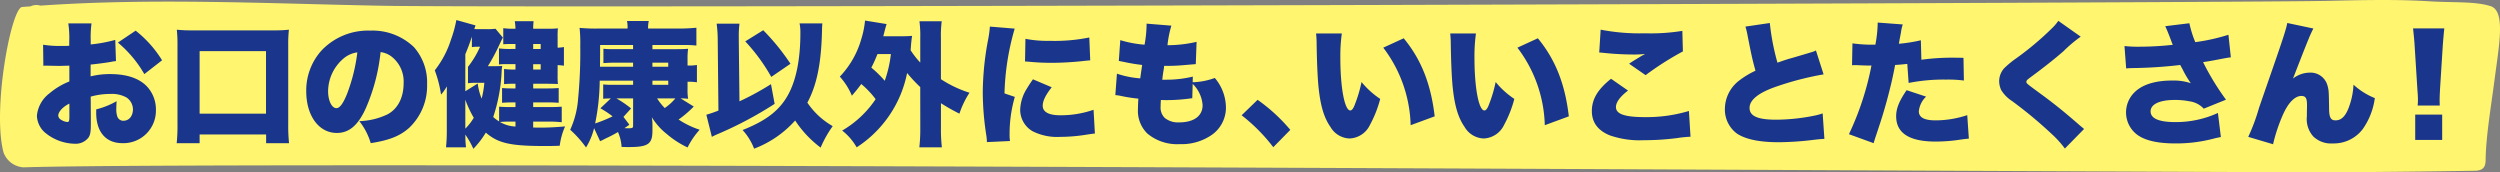
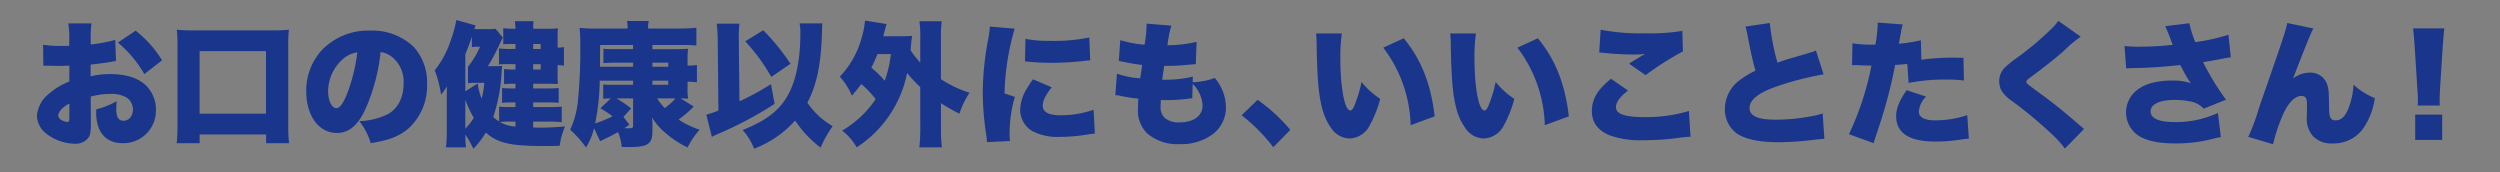
<svg xmlns="http://www.w3.org/2000/svg" width="447.346" height="30.826" viewBox="0 0 447.346 30.826">
  <rect x="0" y="0" width="447.346" height="30.826" fill="#808080" stroke="none" />
  <defs>
    <clipPath id="clip-path">
-       <path id="パス_64889" data-name="パス 64889" d="M0,0H447.346V30.826H0Z" fill="none" />
-     </clipPath>
+       </clipPath>
    <clipPath id="clip-path-2">
      <rect id="長方形_12505" data-name="長方形 12505" width="447.346" height="30.826" fill="none" />
    </clipPath>
    <clipPath id="clip-path-4">
      <rect id="長方形_12503" data-name="長方形 12503" width="9.786" height="26.125" fill="none" />
    </clipPath>
    <clipPath id="clip-path-5">
-       <rect id="長方形_12504" data-name="長方形 12504" width="9.964" height="24.809" fill="none" />
-     </clipPath>
+       </clipPath>
  </defs>
  <g id="グループ_18397" data-name="グループ 18397" transform="translate(-272.965 -1593.822)">
    <g id="グループ_18394" data-name="グループ 18394">
      <g id="グループ_18218" data-name="グループ 18218" transform="translate(272.965 1593.822)">
        <g id="マスクグループ_2636" data-name="マスクグループ 2636" clip-path="url(#clip-path)">
          <g id="グループ_8809" data-name="グループ 8809" transform="translate(0 0)">
            <g id="グループ_8808" data-name="グループ 8808" clip-path="url(#clip-path-2)">
              <g id="グループ_8801" data-name="グループ 8801" transform="translate(0 0)" style="mix-blend-mode: multiply;isolation: isolate">
                <g id="グループ_8800" data-name="グループ 8800">
                  <g id="グループ_8799" data-name="グループ 8799" clip-path="url(#clip-path-2)">
-                     <path id="パス_59956" data-name="パス 59956" d="M445.645,1.1C442.9.208,438.907.5,434.624.229c-6.079-.379-12.271-.2-18.366-.07-16.565.357-323.618,1.31-347.5.876C48.352.663,27.588-.416,7.236,1.007a2.46,2.46,0,0,0-1.786.133c-.5.035-.993.07-1.49.112C2,1.413-1.424,19.678.64,27.3a4.059,4.059,0,0,0,3.585,2.642c39.432-1.212,393.721,1,414.761.876q11.956-.073,23.9-.266c2-.035,1.869-1.374,1.894-2.327.1-4.086.961-9.16,1.562-13.751.845-6.483,2.05-12.5-.7-13.386Z" transform="translate(0)" fill="#fff56e" />
-                   </g>
+                     </g>
                </g>
              </g>
              <g id="グループ_8804" data-name="グループ 8804" transform="translate(435.535 2.267)" style="mix-blend-mode: multiply;isolation: isolate">
                <g id="グループ_8803" data-name="グループ 8803">
                  <g id="グループ_8802" data-name="グループ 8802" clip-path="url(#clip-path-4)">
-                     <path id="パス_59957" data-name="パス 59957" d="M401.4,25.648a3.827,3.827,0,0,0,3.418,2.74,1.863,1.863,0,0,0,2.07-2.361,2.323,2.323,0,0,0,.039-1.269c-1.786-6.567.94-12.377,3.083-19.75.277-.946-1.342-2.769-3.418-2.74l-1.471.021c-1.4.014-2.057.693-2.154,1.548a28.347,28.347,0,0,0-2.592,10.871,27.955,27.955,0,0,0,1.032,10.94Z" transform="translate(-400.252 -2.267)" fill="#fff56e" />
-                   </g>
+                     </g>
                </g>
              </g>
              <g id="グループ_8807" data-name="グループ 8807" transform="translate(1.983 3.012)" style="mix-blend-mode: multiply;isolation: isolate">
                <g id="グループ_8806" data-name="グループ 8806">
                  <g id="グループ_8805" data-name="グループ 8805" clip-path="url(#clip-path-5)">
-                     <path id="パス_59958" data-name="パス 59958" d="M10.135,5.66A4.074,4.074,0,0,0,6.645,3.018,1.663,1.663,0,0,0,4.762,5.239c-.113.428.1.884.037,1.206C3.531,12.535.054,18.829,2.935,25.179c.4.883,1.469,2.642,3.49,2.642H7.863c1.374,0,1.964-.638,2.014-1.451a25.037,25.037,0,0,0,1.9-10.3A26.438,26.438,0,0,0,10.142,5.667Z" transform="translate(-1.823 -3.012)" fill="#fff56e" />
-                   </g>
+                     </g>
                </g>
              </g>
            </g>
          </g>
        </g>
      </g>
      <path id="パス_65111" data-name="パス 65111" d="M15.024-17.04a26.107,26.107,0,0,1-4.392.816v-.768a18.89,18.89,0,0,1,.144-3H6.624a17.6,17.6,0,0,1,.168,3.24v.768c-.144,0-.144,0-.48.024H5.4a18.137,18.137,0,0,1-3.288-.216l.048,3.768a4.73,4.73,0,0,1,.5-.024l2.328.048,1.824-.048V-9.6A12.676,12.676,0,0,0,3.24-7.464,5.657,5.657,0,0,0,1.008-3.48,4.165,4.165,0,0,0,2.568-.36a8.54,8.54,0,0,0,5.184,1.9A2.886,2.886,0,0,0,10.2.48c.36-.5.456-1.032.456-2.5V-2.64l-.024-4.248a12.8,12.8,0,0,1,3.528-.48,5.364,5.364,0,0,1,2.856.624,2.578,2.578,0,0,1,1.176,2.112c0,1.224-.7,2.064-1.728,2.064a1.122,1.122,0,0,1-1.056-.72A3.958,3.958,0,0,1,15.216-4.8c0-.5.024-.768.048-1.272a14.268,14.268,0,0,1-3.648,1.464v.6c0,3.456,1.728,5.448,4.7,5.448A5.818,5.818,0,0,0,22.3-4.488a6.009,6.009,0,0,0-1.632-4.248c-1.392-1.44-3.6-2.184-6.552-2.184a14.053,14.053,0,0,0-3.5.408v-2.112c1.176-.12,2.688-.312,3.624-.48.48-.1.552-.1.912-.144ZM6.816-3.312c0,.792-.072.96-.384.96a2.358,2.358,0,0,1-1.08-.384A.941.941,0,0,1,4.824-3.5c0-.672.864-1.608,1.992-2.136ZM23.4-13.392a20.3,20.3,0,0,0-4.728-5.3L15.5-16.56a20.92,20.92,0,0,1,4.728,5.64ZM30.12,1.44V-.12h11.9V1.44h4.1a30.416,30.416,0,0,1-.144-3.312V-16.128a23.164,23.164,0,0,1,.12-2.736,23.346,23.346,0,0,1-2.76.12H28.8a23.1,23.1,0,0,1-2.76-.12,24.18,24.18,0,0,1,.12,2.736V-1.872a28.357,28.357,0,0,1-.144,3.312Zm0-16.464H42V-3.84H30.12Zm32.376.168a4.022,4.022,0,0,1,2.016.84,5.648,5.648,0,0,1,2.112,4.728c0,2.568-1.032,4.584-2.88,5.568A12.482,12.482,0,0,1,58.7-2.5a11.792,11.792,0,0,1,2.04,3.936C64.1.912,66,.144,67.632-1.32a10.328,10.328,0,0,0,3.192-7.752,9.543,9.543,0,0,0-2.352-6.672A10.7,10.7,0,0,0,60.648-18.7a11.475,11.475,0,0,0-8.688,3.528,10.669,10.669,0,0,0-2.76,7.32c0,4.392,2.256,7.464,5.472,7.464,2.184,0,3.792-1.344,5.184-4.416A33.621,33.621,0,0,0,62.5-14.856Zm-4.152.048a31.117,31.117,0,0,1-1.8,7.32C55.824-5.664,55.2-4.824,54.6-4.824c-.84,0-1.488-1.344-1.488-3.048a7.765,7.765,0,0,1,2.616-5.712A4.8,4.8,0,0,1,58.344-14.808ZM89.808-2.424h2.9a20.427,20.427,0,0,1,2.208.12V-5.088c-.672.048-1.3.072-2.208.072h-2.9v-.84h2.5c.84,0,1.392.024,2.064.072v-2.64c-.672.048-1.128.072-2.04.072h-2.52v-.84h2.544c1.368.024,1.368.024,1.872.048a14.5,14.5,0,0,1-.048-1.584v-1.8c.456.024.624.048,1.128.1v-3.336a6.767,6.767,0,0,1-1.128.12V-17.5a15.463,15.463,0,0,1,.048-1.608,14.255,14.255,0,0,1-1.752.072H89.808a10.8,10.8,0,0,1,.072-1.344H86.52a10.756,10.756,0,0,1,.12,1.344h-.408a12.11,12.11,0,0,1-1.776-.1v2.88c.6-.048.864-.048,1.776-.048h.408v.888h-.768a15.773,15.773,0,0,1-2.184-.1v2.88A7.207,7.207,0,0,1,84.72-12.7h1.92v.96h-.48a9.863,9.863,0,0,1-1.56-.1V-9.12a13.727,13.727,0,0,1,1.488-.072h.552v.84h-.48c-.792,0-1.368-.024-1.92-.072v2.64c.552-.048,1.2-.072,1.92-.072h.48v.84h-.792c-.912,0-1.464-.024-2.136-.072v2.64a6.739,6.739,0,0,1-1.056-.792,29.669,29.669,0,0,0,1.512-8.232,8.8,8.8,0,0,1,.1-.912c-.24.024-.7.048-1.224.048H81.7a33.286,33.286,0,0,0,1.776-3.24c.744-1.584.744-1.584.912-1.872l-1.32-1.584a11.242,11.242,0,0,1-1.56.072h-1.08c-.528,0-.72,0-1.152-.024.1-.336.12-.36.216-.648l-3.432-.96a21.559,21.559,0,0,1-.96,3.5,17.3,17.3,0,0,1-2.9,5.5A20.9,20.9,0,0,1,73.32-7.248a7.663,7.663,0,0,0,.768-1.032,4,4,0,0,0,.288-.456c-.024.816-.024,1.176-.024,2.232v5.88a26.478,26.478,0,0,1-.144,2.808h3.576c-.1-1.056-.1-1.152-.12-2.28A15.494,15.494,0,0,1,79.1,2.448a15.688,15.688,0,0,0,2.232-2.9c2.184,1.9,4.392,2.4,10.464,2.4.912,0,1.536,0,2.76-.048a12.4,12.4,0,0,1,.96-3.456c-1.968.168-3.144.216-4.656.216-.192,0-.36,0-1.056-.024ZM77.664-6.336A19.763,19.763,0,0,0,79.176-3.1a10.118,10.118,0,0,1-1.512,1.944Zm0-1.512v-6.624c.528-1.272.744-1.848,1.176-3.144v1.872a5.728,5.728,0,0,1,1.032-.072H80.3a16.473,16.473,0,0,1-2.16,3.6v2.928a10.419,10.419,0,0,1,1.344-.072h1.584a17.192,17.192,0,0,1-.48,2.832,10.242,10.242,0,0,1-.7-2.712ZM86.64-2.424v.888a5.968,5.968,0,0,1-2.784-.816c.576-.048,1.152-.072,1.992-.072Zm3.168-12.984V-16.3h1.344v.888Zm0,2.712h1.344v.96H89.808Zm26.376,6.12a11.959,11.959,0,0,1,1.344.072,9.725,9.725,0,0,1-.1-1.728v-1.32h.144a9.736,9.736,0,0,1,1.536.1v-3.1a7.6,7.6,0,0,1-1.464.1h-.216v-1.1a12.876,12.876,0,0,1,.1-1.9c-.576.048-1.008.072-1.944.072h-4.44v-.744h5.9a16.624,16.624,0,0,1,1.968.1v-3.192a29.508,29.508,0,0,1-3.1.144h-5.544a5.648,5.648,0,0,1,.12-1.344h-3.888a6.078,6.078,0,0,1,.1,1.2v.144H101.52a28.84,28.84,0,0,1-3.408-.12,25.824,25.824,0,0,1,.12,3.264,85.933,85.933,0,0,1-.384,9.408A16.1,16.1,0,0,1,96.432-.96a19.662,19.662,0,0,1,2.832,3.168,11.982,11.982,0,0,0,1.44-3.456l1.08,2.328a3.521,3.521,0,0,1,.336-.144l.7-.36a22.484,22.484,0,0,0,2.16-1.128,7.757,7.757,0,0,1,.648,2.664c.552.024.984.024,1.272.024,3.48,0,4.248-.528,4.248-2.952V-1.9a6.731,6.731,0,0,0-.12-1.32,11.455,11.455,0,0,0,2.688,3.024,16.306,16.306,0,0,0,3.72,2.4,13.935,13.935,0,0,1,2.16-3.168,15.321,15.321,0,0,1-3.768-1.824,19.5,19.5,0,0,0,2.712-2.328Zm-.936,0a8.946,8.946,0,0,1-1.9,1.728,10.05,10.05,0,0,1-1.368-1.728Zm-7.56-3.168V-9h-3.72a14.427,14.427,0,0,1-1.632-.072V-6.5c.408-.048.648-.048,1.368-.072L101.832-4.8a17.232,17.232,0,0,1,2.184,1.44,25.242,25.242,0,0,1-3.12,1.272,39.829,39.829,0,0,0,.816-7.656Zm-1.728,6.48,1.368-1.512a19.154,19.154,0,0,0-2.64-1.8h3v4.824c0,.48-.1.528-.912.528-.1,0-.1,0-.648-.024a8.7,8.7,0,0,0,.888-.624Zm1.728-8.976H101.76c.024-2.04.024-2.04.024-2.664v-1.224h5.9v.744h-3.7a13.121,13.121,0,0,1-1.608-.072v2.568c.768-.048,1.152-.072,1.656-.072h3.648Zm6.288,2.5V-9h-2.832v-.744Zm0-2.5h-2.832v-.72h2.832Zm23.5-7.752a7.937,7.937,0,0,1,.144,1.776c0,4.44-.7,8.088-2.016,10.656-1.512,2.976-3.936,4.92-8.328,6.648a10.484,10.484,0,0,1,2.064,3.336,18.709,18.709,0,0,0,7.344-5.04,19.251,19.251,0,0,0,4.56,4.848,19.923,19.923,0,0,1,2.16-3.84,13.659,13.659,0,0,1-4.536-4.2c1.68-3.12,2.472-6.984,2.616-12.672.024-.888.024-1.056.072-1.512Zm-14.52,15.6a21.546,21.546,0,0,1-2.16.744l.984,3.96c.264-.144.576-.288.72-.36a67.978,67.978,0,0,0,10.512-5.544L132.36-9.12a48.206,48.206,0,0,1-5.64,3.072l-.12-10.7v-.672a17.742,17.742,0,0,1,.12-2.52h-4.08a24.149,24.149,0,0,1,.192,3.192Zm4.8-12.384a32.984,32.984,0,0,1,4.656,6.36l3.432-2.352a39.146,39.146,0,0,0-4.872-6Zm31.32,15.528a29.572,29.572,0,0,1-.168,3.432h4.032a27.445,27.445,0,0,1-.168-3.432V-5.712A35.194,35.194,0,0,0,166.08-3.84a15.887,15.887,0,0,1,1.8-3.744,20.743,20.743,0,0,1-5.112-2.424v-7.344a20.169,20.169,0,0,1,.144-3.024h-3.984a20.169,20.169,0,0,1,.144,3.024v4.368a14.992,14.992,0,0,1-1.728-2.208c.048-.5.048-.648.1-1.248.072-.648.1-.912.168-1.32-.672.048-1.032.072-2.016.072h-3.144c.456-1.752.456-1.752.6-2.184l-3.864-.624a16.056,16.056,0,0,1-.648,3.24,16.1,16.1,0,0,1-3.864,6.792,11.927,11.927,0,0,1,2.16,3.408c.744-.864,1.032-1.224,1.68-2.088a15.882,15.882,0,0,1,2.568,2.712A18.234,18.234,0,0,1,145.1-.816a10.372,10.372,0,0,1,2.592,3,20.587,20.587,0,0,0,9.024-13.3,27,27,0,0,0,2.352,2.52ZM153.816-14.5a21.312,21.312,0,0,1-1.1,4.776,20.18,20.18,0,0,0-2.4-2.352c.408-.792.672-1.368,1.1-2.424Zm17.712-4.92a19.755,19.755,0,0,1-.36,2.568,51.913,51.913,0,0,0-.912,9.24,50.707,50.707,0,0,0,.624,7.584A9.644,9.644,0,0,1,171,1.248l4.128-.192a6.718,6.718,0,0,1-.072-1.176,23.681,23.681,0,0,1,.936-6.72l-1.848-.624a45.121,45.121,0,0,1,1.824-11.592Zm6.288,6.24c.336.024.5.024.7.048a39.6,39.6,0,0,0,4.128.192c1.656,0,3.408-.1,5.064-.264,1.32-.144,1.56-.168,1.776-.168l-.168-4.1a31.133,31.133,0,0,1-7.152.6,20.047,20.047,0,0,1-4.272-.36Zm1.416,3.192c-.648.936-.792,1.176-1.128,1.728a7.521,7.521,0,0,0-1.152,3.744A4.446,4.446,0,0,0,179.16-.7,9.782,9.782,0,0,0,184.128.312,29.389,29.389,0,0,0,188.28,0c1.416-.216,1.416-.216,2.04-.288l-.24-4.248a17.837,17.837,0,0,1-5.976.984c-2.04,0-3.12-.6-3.12-1.7,0-.864.5-1.9,1.608-3.312Zm28.608-.48a20.264,20.264,0,0,1-4.968.552h-.5c.1-.792.12-.984.168-1.3a10.1,10.1,0,0,0,.168-1.176,35.732,35.732,0,0,0,3.936-.168c1.176-.1,1.176-.1,1.728-.144l.144-3.984a23.353,23.353,0,0,1-5.208.6,18.494,18.494,0,0,1,.7-3.5l-4.44-.36v.336a21.149,21.149,0,0,1-.36,3.432,20.031,20.031,0,0,1-4.344-.816l-.264,3.72c.36.072.5.1.864.168a32.221,32.221,0,0,0,3.312.552c-.192,1.344-.312,2.16-.336,2.4a16.587,16.587,0,0,1-4.176-.84l-.288,3.84A5.89,5.89,0,0,1,195-7.008a26.343,26.343,0,0,0,3.1.48c-.048.72-.072,1.248-.072,1.776A5.691,5.691,0,0,0,199.7-.288a8.31,8.31,0,0,0,5.784,1.9A9.5,9.5,0,0,0,211.32-.1a5.97,5.97,0,0,0,2.448-4.752,8.277,8.277,0,0,0-1.992-5.376,12.486,12.486,0,0,1-3.96.768Zm-.024,1.3a5.842,5.842,0,0,1,1.776,3.816c0,1.92-1.56,3.072-4.176,3.072a3.763,3.763,0,0,1-2.592-.792,2.584,2.584,0,0,1-.744-2.064c0-.384.024-.84.048-1.152.672.024.84.024,1.08.024a31.737,31.737,0,0,0,3.768-.24c.5-.072.528-.072.768-.1Zm8.76,5.616A31.087,31.087,0,0,1,222.24,2.16l3.048-3.1a30.719,30.719,0,0,0-5.856-5.376Zm13.32-14.64a16.844,16.844,0,0,1,.1,1.7c.048,3.336.144,5.352.264,7.032.312,3.816.96,6.216,2.208,7.992A4.111,4.111,0,0,0,235.9.6a4.223,4.223,0,0,0,3.648-2.448,20.259,20.259,0,0,0,1.824-4.632A15.183,15.183,0,0,1,238.032-9.5a24.382,24.382,0,0,1-1.248,4.152c-.24.624-.5.936-.768.936-1.008,0-1.776-4.056-1.776-9.432a29.934,29.934,0,0,1,.264-4.344Zm12.024,2.544a23.883,23.883,0,0,1,4.9,13.872l4.3-1.584c-.672-5.808-2.424-10.2-5.544-13.968ZM253.9-18.192a16.853,16.853,0,0,1,.1,1.7c.048,3.336.144,5.352.264,7.032.312,3.816.96,6.216,2.208,7.992A4.111,4.111,0,0,0,259.9.6a4.223,4.223,0,0,0,3.648-2.448,20.259,20.259,0,0,0,1.824-4.632A15.182,15.182,0,0,1,262.032-9.5a24.383,24.383,0,0,1-1.248,4.152c-.24.624-.5.936-.768.936-1.008,0-1.776-4.056-1.776-9.432a29.934,29.934,0,0,1,.264-4.344Zm12.024,2.544a23.883,23.883,0,0,1,4.9,13.872l4.3-1.584c-.672-5.808-2.424-10.2-5.544-13.968Zm14.64.864c.336.024.408.024.84.072a52.04,52.04,0,0,0,5.4.288,17.719,17.719,0,0,0,1.968-.1c-.192.12-.216.12-.384.216a5.654,5.654,0,0,0-.576.336c-1.152.7-1.2.72-1.9,1.2l2.952,2.04a53.272,53.272,0,0,1,6.672-4.248l-.1-3.672a35,35,0,0,1-6.672.432,36.719,36.719,0,0,1-7.944-.648Zm2.112,4.7c-2.376,1.9-3.432,3.648-3.432,5.784,0,2.016,1.08,3.48,3.216,4.344a16.254,16.254,0,0,0,6.1.864,45.954,45.954,0,0,0,5.976-.384A20.345,20.345,0,0,1,296.9.288l-.288-4.608a26.282,26.282,0,0,1-7.848,1.1c-3.648,0-5.208-.552-5.208-1.8,0-.864.744-1.872,2.16-2.952Zm24.048-9.336a12.033,12.033,0,0,1,.384,1.584c.72,3.648.84,4.224,1.416,6.312a15.463,15.463,0,0,0-3,1.824,6.431,6.431,0,0,0-2.472,4.944A5.335,5.335,0,0,0,305.256-.24c1.584,1.008,4.008,1.512,7.464,1.512a53.532,53.532,0,0,0,6.048-.408C319.992.72,320.256.7,320.856.672l-.312-4.56a10.478,10.478,0,0,1-1.272.36,35.044,35.044,0,0,1-7.032.768c-3.336,0-4.776-.648-4.776-2.112,0-1.416,1.584-2.688,4.656-3.768a54.3,54.3,0,0,1,8.592-2.232l-1.368-4.272a4.842,4.842,0,0,1-.984.36c-.864.264-.864.264-3.144.936-.984.264-1.68.5-2.76.888a41.708,41.708,0,0,1-1.368-7.1Zm31.392,2.448a27.116,27.116,0,0,1-3.936.624c.216-1.224.36-1.92.384-2.064a7.587,7.587,0,0,1,.312-1.392l-4.488-.336v.36a23.149,23.149,0,0,1-.408,3.6h-.456a24.978,24.978,0,0,1-3.648-.24L325.8-12.5a4.837,4.837,0,0,1,.552-.024h.24c1.032.048,1.536.072,2.3.072h.384A51.253,51.253,0,0,1,325.248-.168l4.416,1.608c.168-.576.168-.576.552-1.728,1.032-3.1,1.176-3.624,1.776-5.736.672-2.5,1.1-4.272,1.512-6.528.744-.048,1.032-.072,2.184-.192l.24,3.408a32.211,32.211,0,0,1,6.744-.6,21.628,21.628,0,0,1,3.144.168l-.072-4.056c-.5-.024-1.008-.024-1.176-.024a40.8,40.8,0,0,0-6.36.36ZM335.568-8.04c-1.32,1.92-1.872,3.264-1.872,4.656q0,4.536,7.056,4.536a29.4,29.4,0,0,0,4.68-.384c.576-.072.792-.1,1.272-.144l-.288-4.2a18.061,18.061,0,0,1-5.664.936c-2.016,0-3-.528-3-1.632a4.246,4.246,0,0,1,1.3-2.616Zm27.144-12.408a8.671,8.671,0,0,1-1.2,1.392,52.991,52.991,0,0,1-6.312,5.3,16.562,16.562,0,0,0-2.184,1.8,3.511,3.511,0,0,0-.888,2.3,3.924,3.924,0,0,0,.36,1.584A6.177,6.177,0,0,0,354.432-6.1a77,77,0,0,1,7.08,5.88A18.048,18.048,0,0,1,363.888,2.4l3.432-3.5c-.384-.336-.6-.5-.744-.624-2.664-2.328-4.7-3.984-7.32-5.88C357-9.264,357-9.264,357-9.552c0-.216.144-.36.792-.84,2.544-1.872,4.488-3.432,5.88-4.656a23.727,23.727,0,0,1,3.048-2.568Zm12.144,8.52c.432-.048.552-.048,1.224-.072a80.024,80.024,0,0,0,8.448-.552c.144.264.192.36.408.744a17.4,17.4,0,0,0,1.488,2.52,9.67,9.67,0,0,0-3.288-.48c-3.168,0-5.5.744-6.912,2.232a5.053,5.053,0,0,0-1.392,3.456A4.994,4.994,0,0,0,376.7-.168c1.392,1.1,3.7,1.656,6.96,1.656A26.416,26.416,0,0,0,390.7.576c.48-.12.672-.144,1.1-.24l-.528-4.3a18.078,18.078,0,0,1-7.632,1.632c-2.928,0-4.416-.648-4.416-1.92s1.608-2.04,4.3-2.04a12.686,12.686,0,0,1,2.64.24,4.2,4.2,0,0,1,2.568,1.32l3.984-1.608a46.083,46.083,0,0,1-4.1-6.72c.96-.144,1.92-.312,3-.528,1.272-.24,1.272-.24,1.968-.336l-.432-4.032a35.134,35.134,0,0,1-5.928,1.32,18.3,18.3,0,0,1-1.056-3.384l-4.32.528c.312.672.576,1.32.984,2.4.24.624.24.648.36.936a55.735,55.735,0,0,1-6,.336,21.721,21.721,0,0,1-2.64-.12Zm28.824-8.136c-.168.96-.624,2.424-2.568,8.016-1.464,4.224-2.3,6.624-2.5,7.224A34.693,34.693,0,0,1,396.7.312l4.44,1.32a29.351,29.351,0,0,1,1.872-5.52c.936-2.016,2.088-3.12,3.192-3.12.744,0,1.008.384,1.008,1.56v.408c-.024,1.032-.024,1.488-.024,1.7A4.658,4.658,0,0,0,408.336.24a4.6,4.6,0,0,0,3.5,1.248,6.511,6.511,0,0,0,5.352-2.568,12.466,12.466,0,0,0,2.16-5.544,12.54,12.54,0,0,1-3.816-2.4,13.255,13.255,0,0,1-.984,4.44c-.576,1.32-1.272,1.944-2.232,1.944-.864,0-1.152-.528-1.152-2.208-.048-2.976-.048-3.168-.288-4.032a3.137,3.137,0,0,0-3.192-2.3,4.955,4.955,0,0,0-2.976,1.056c2.784-7.176,3.144-8.016,3.648-8.952ZM430.968-5.3c-.024-.6-.024-.864-.024-1.1,0-.36.024-.84.072-1.848l.48-7.608c.072-1.008.216-2.688.288-3.24h-5.592c.12,1.176.24,2.256.288,3.24l.48,7.608c.1,1.416.1,1.416.1,1.872a8.883,8.883,0,0,1-.048,1.08ZM431.4.864V-3.672h-4.824V.864Z" transform="translate(278.564 1618)" fill="#19358c" />
    </g>
  </g>
</svg>